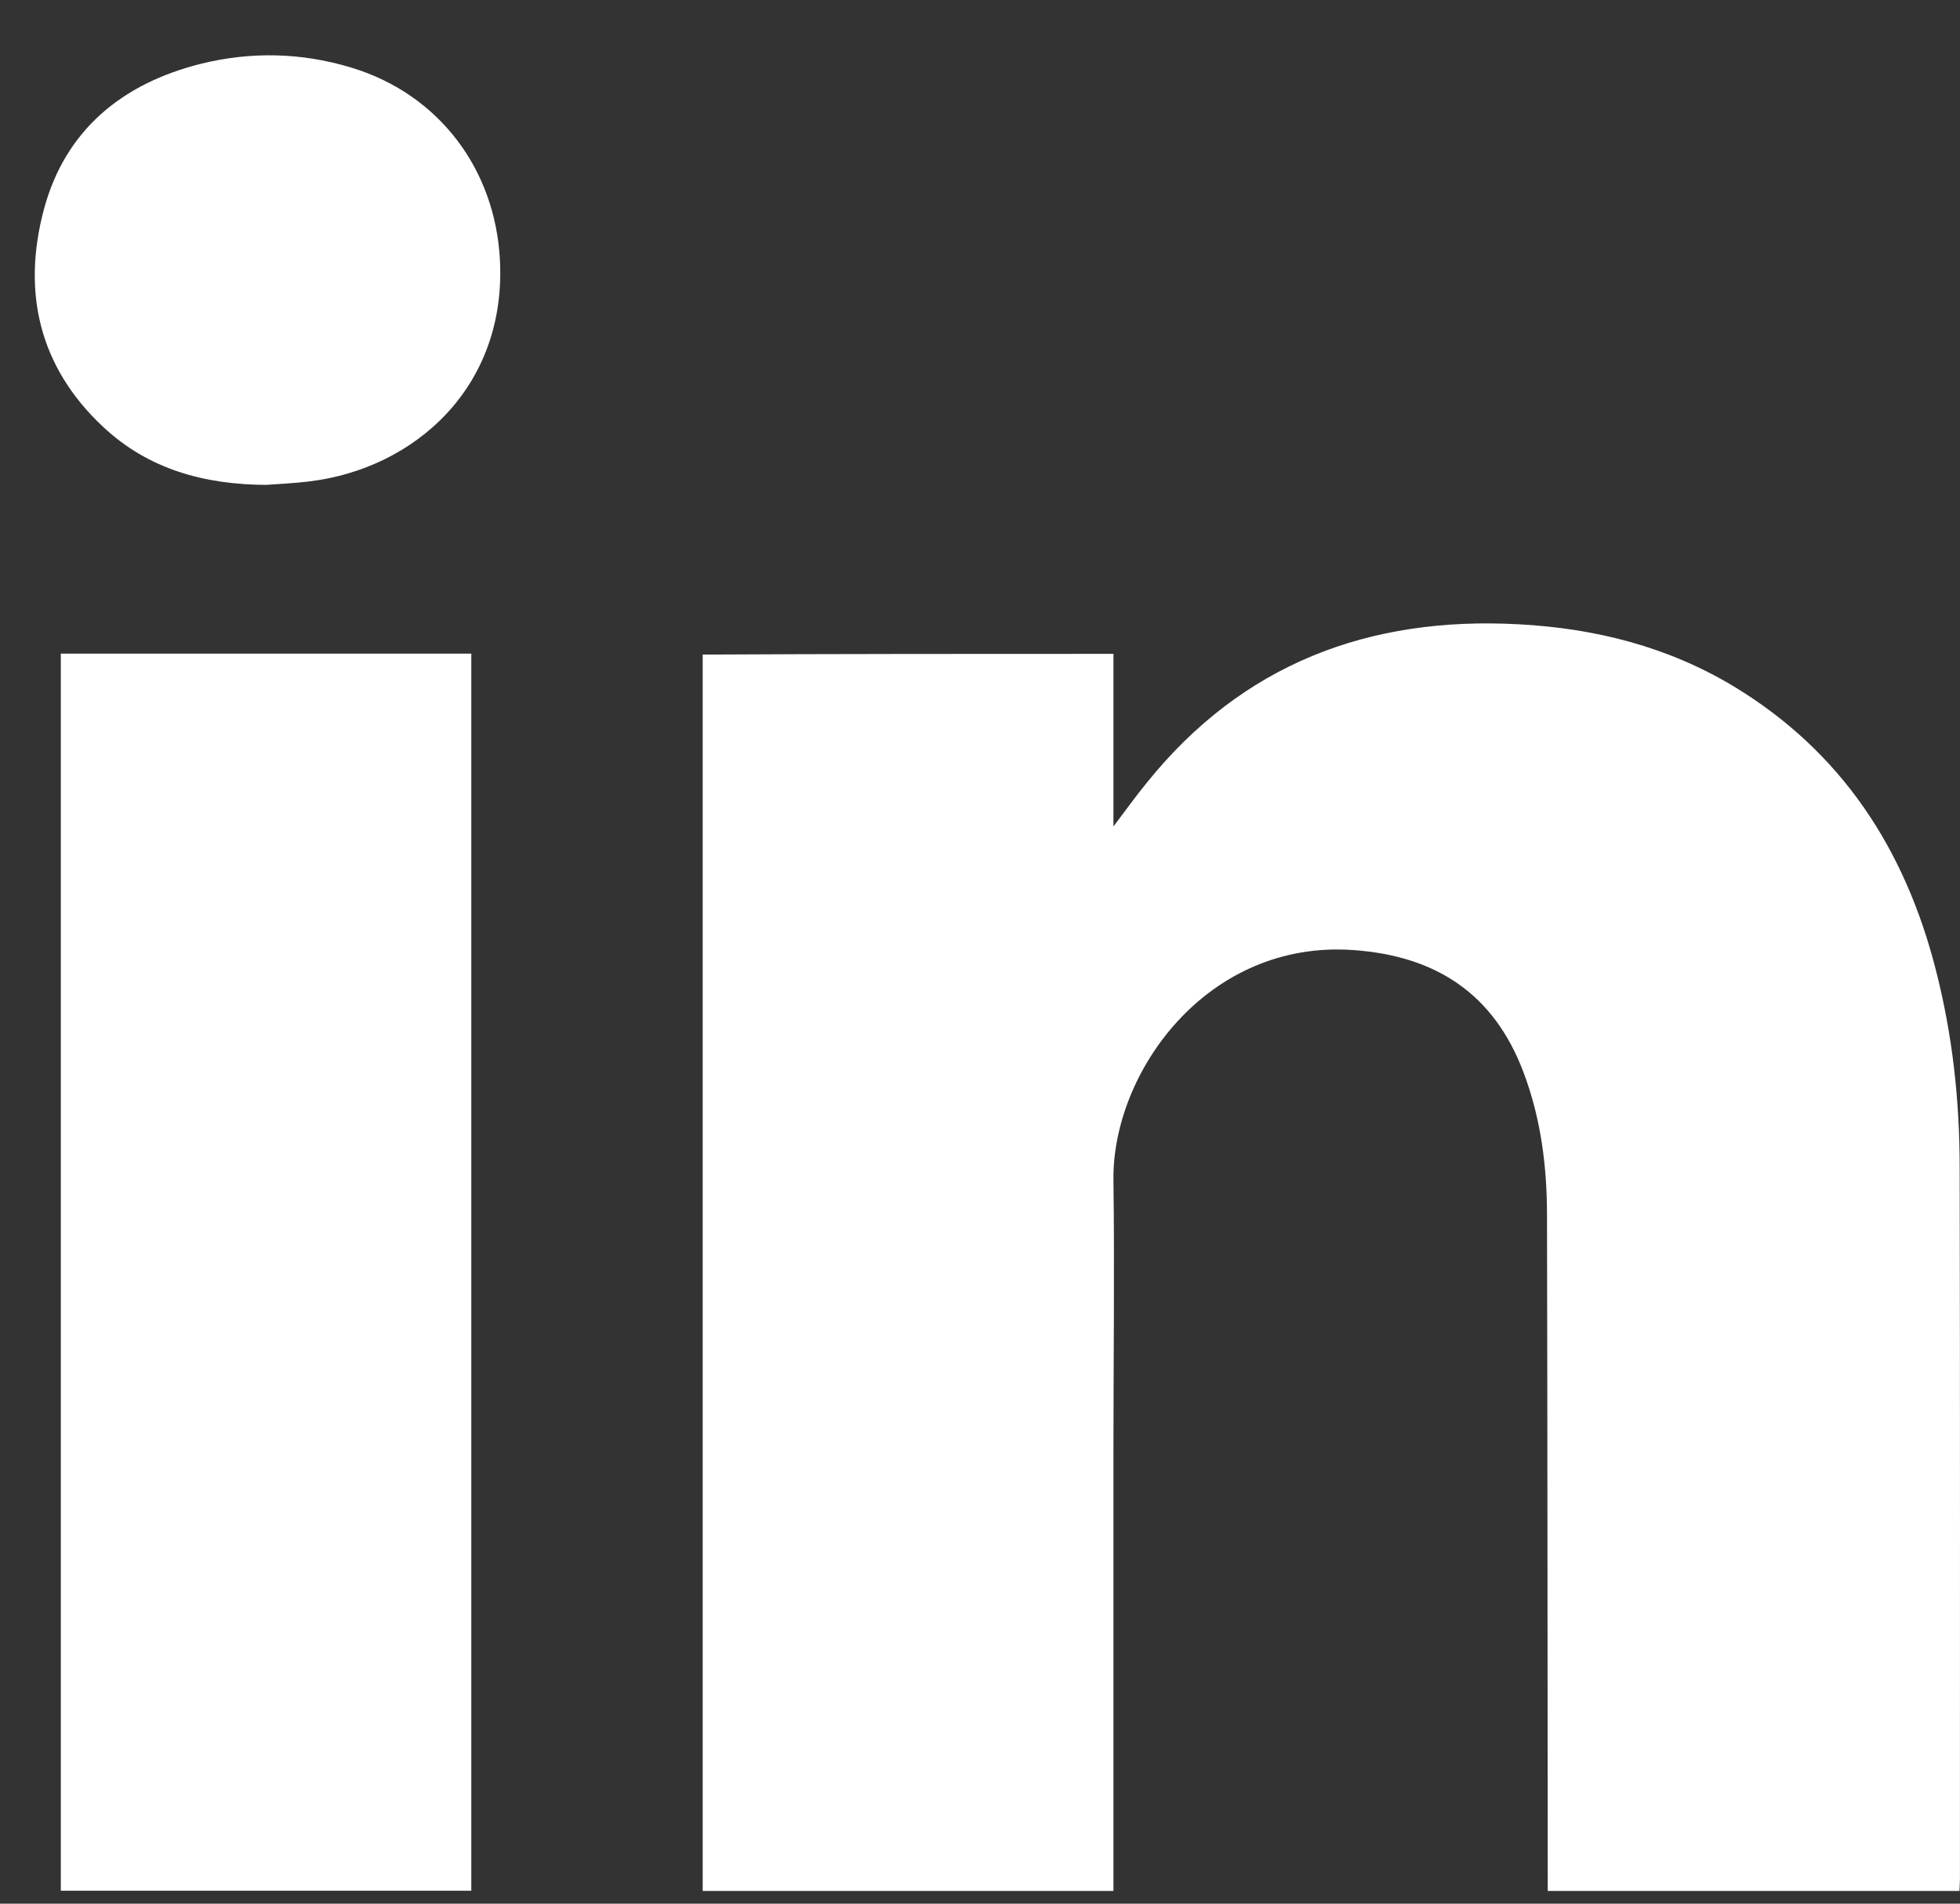
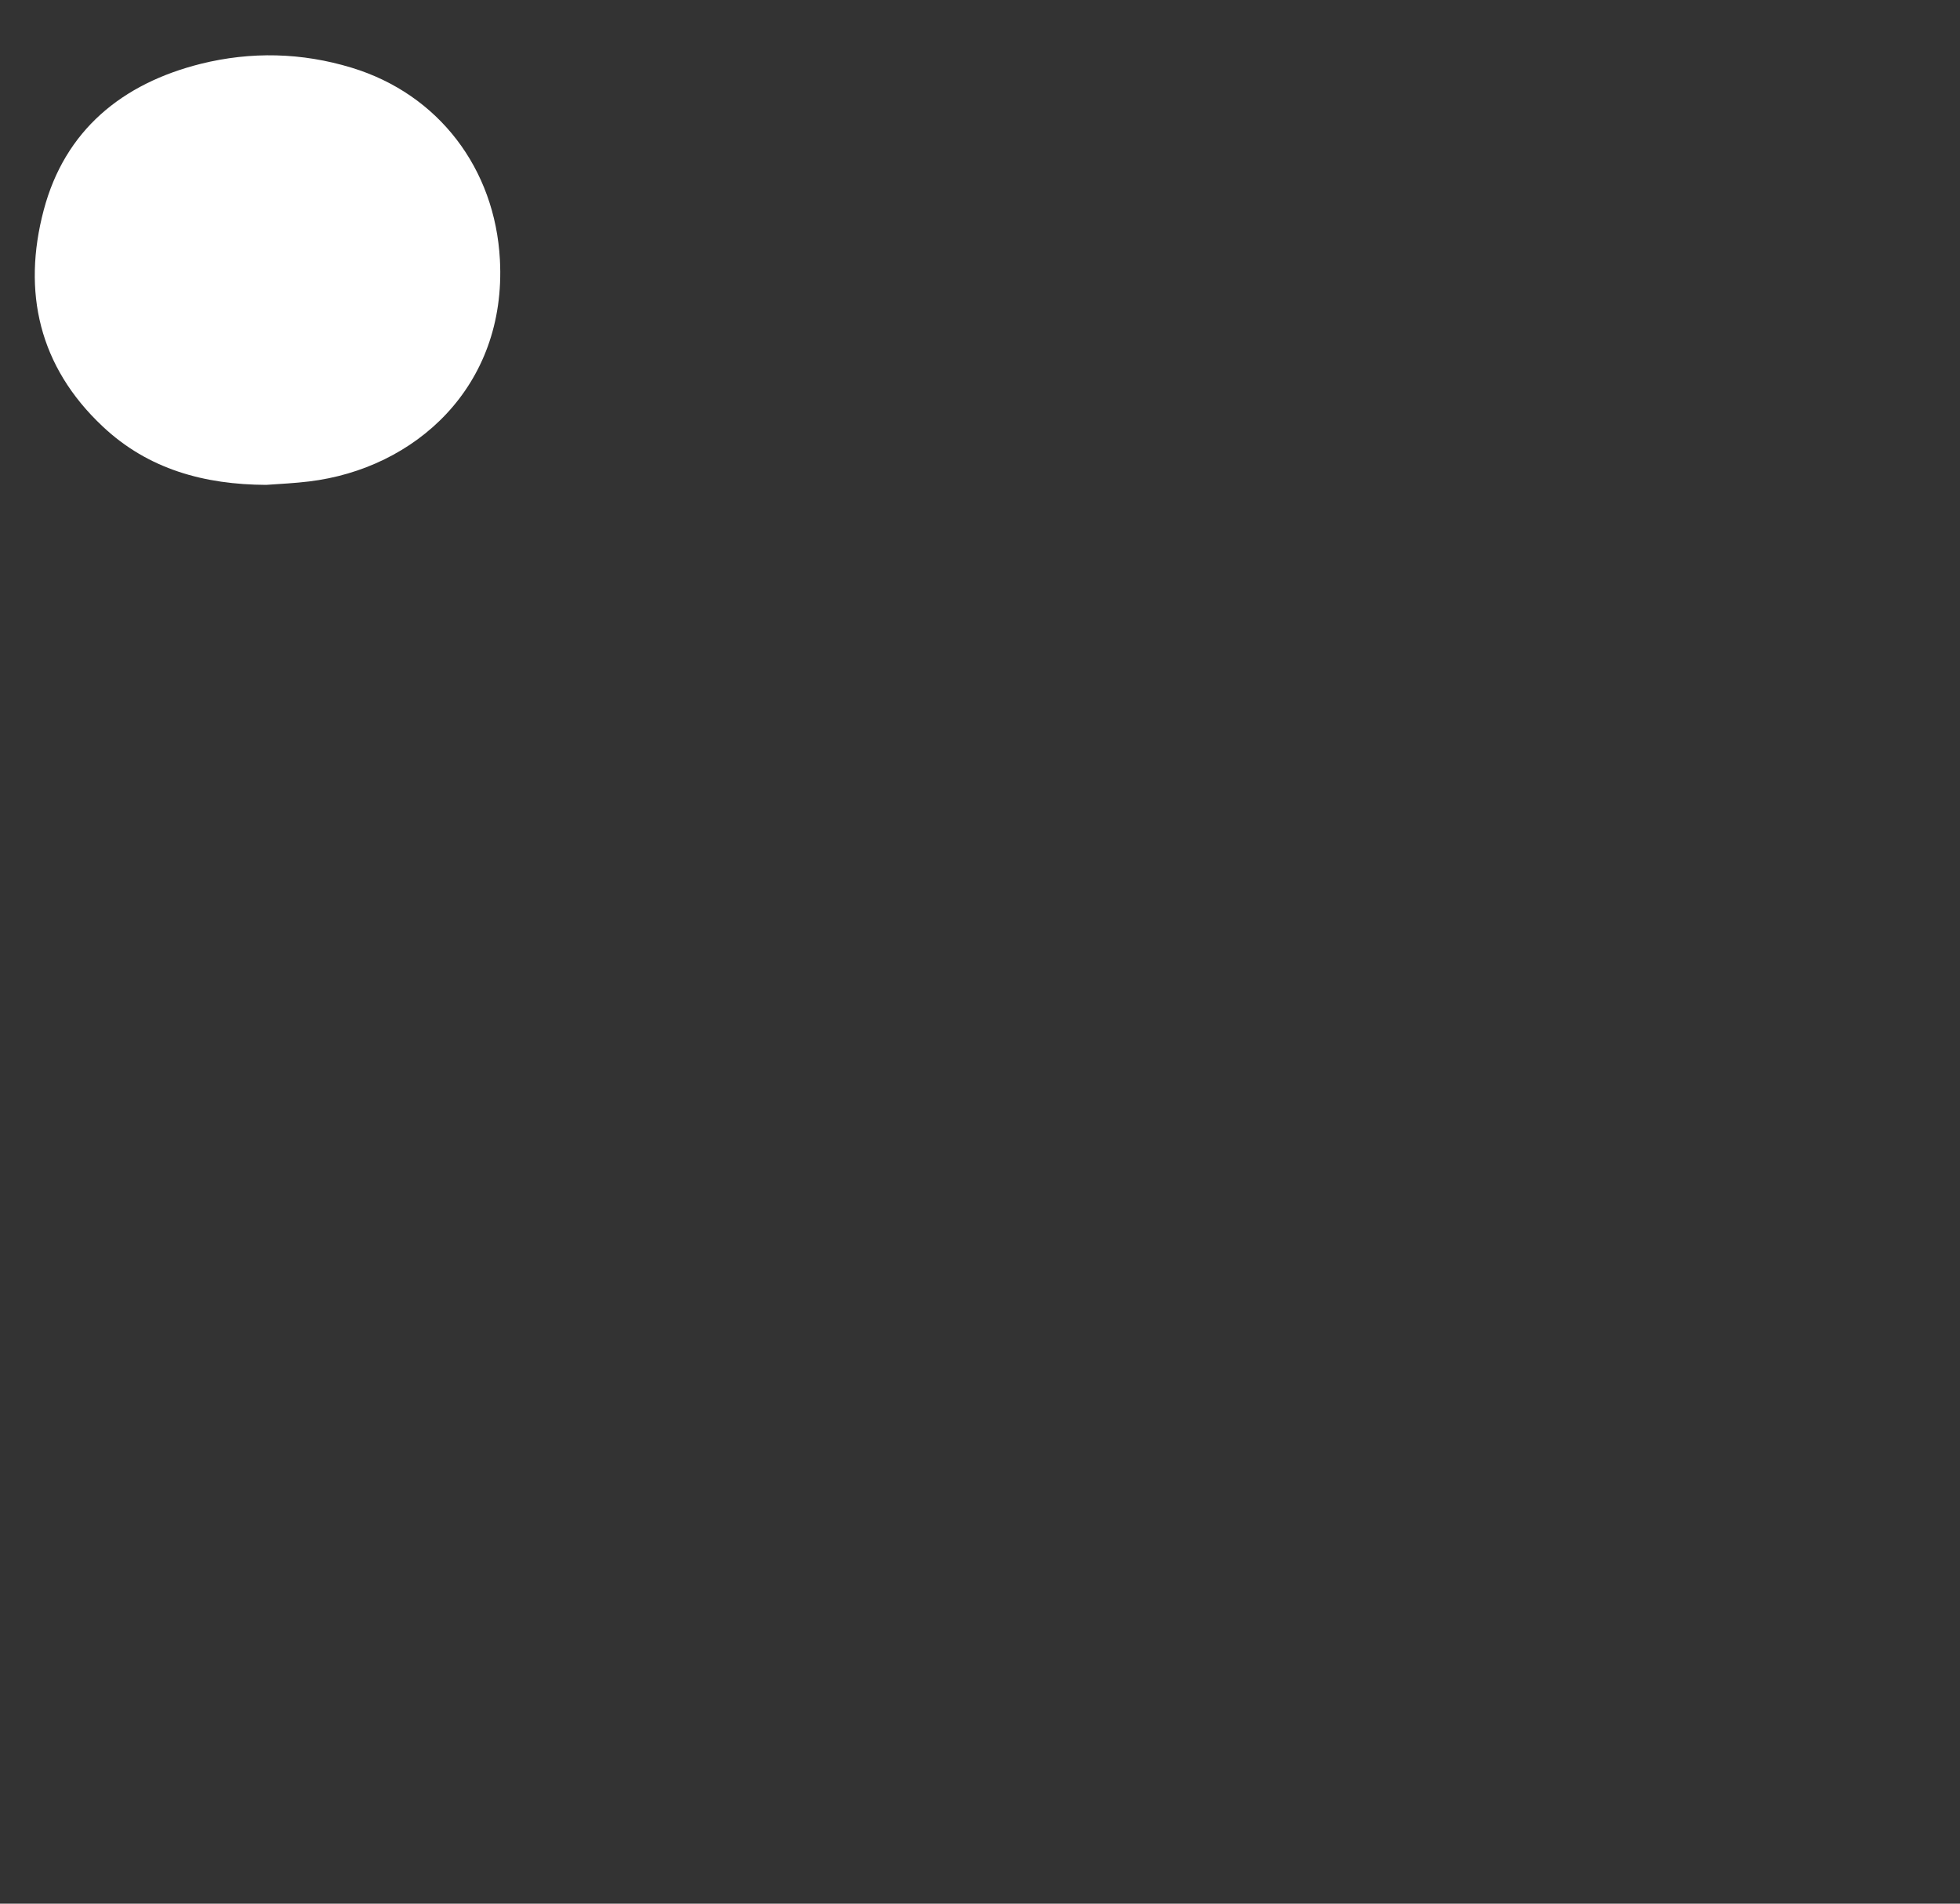
<svg xmlns="http://www.w3.org/2000/svg" width="35" height="34" viewBox="0 0 35 34" fill="none">
  <rect x="0" y="0" width="35" height="34" fill="#333333" stroke="none" />
-   <path d="M19.883 11.678C19.883 12.709 19.883 13.714 19.883 14.761C20.097 14.478 20.278 14.225 20.475 13.984C22.184 11.858 24.443 11.004 27.123 11.15C28.484 11.223 29.781 11.549 30.958 12.258C32.89 13.426 34.02 15.169 34.569 17.325C34.866 18.48 34.994 19.657 34.994 20.851C35.003 25.085 34.999 29.315 34.999 33.549C34.999 33.618 34.994 33.691 34.99 33.773C32.542 33.773 30.107 33.773 27.638 33.773C27.638 33.691 27.638 33.618 27.638 33.541C27.634 29.594 27.634 25.648 27.625 21.701C27.625 20.825 27.514 19.962 27.2 19.137C26.672 17.75 25.646 17.076 24.177 16.969C21.549 16.776 19.857 19.163 19.883 21.078C19.904 22.685 19.883 24.295 19.883 25.905C19.883 28.456 19.883 31.011 19.883 33.562C19.883 33.627 19.883 33.691 19.883 33.773C17.426 33.773 14.983 33.773 12.548 33.773C12.548 26.416 12.548 19.064 12.548 11.691C14.97 11.678 17.409 11.678 19.883 11.678Z" fill="white" />
-   <path d="M8.416 33.769C5.969 33.769 3.538 33.769 1.086 33.769C1.086 26.408 1.086 19.048 1.086 11.674C3.521 11.674 5.96 11.674 8.416 11.674C8.416 19.03 8.416 26.391 8.416 33.769Z" fill="white" />
  <path d="M4.753 8.66C3.654 8.655 2.649 8.385 1.833 7.616C0.695 6.547 0.394 5.211 0.781 3.751C1.159 2.325 2.181 1.492 3.585 1.14C4.483 0.917 5.389 0.938 6.278 1.209C7.832 1.681 8.841 3.013 8.927 4.64C9.048 6.912 7.407 8.372 5.518 8.599C5.264 8.63 5.011 8.642 4.753 8.66Z" fill="white" />
</svg>